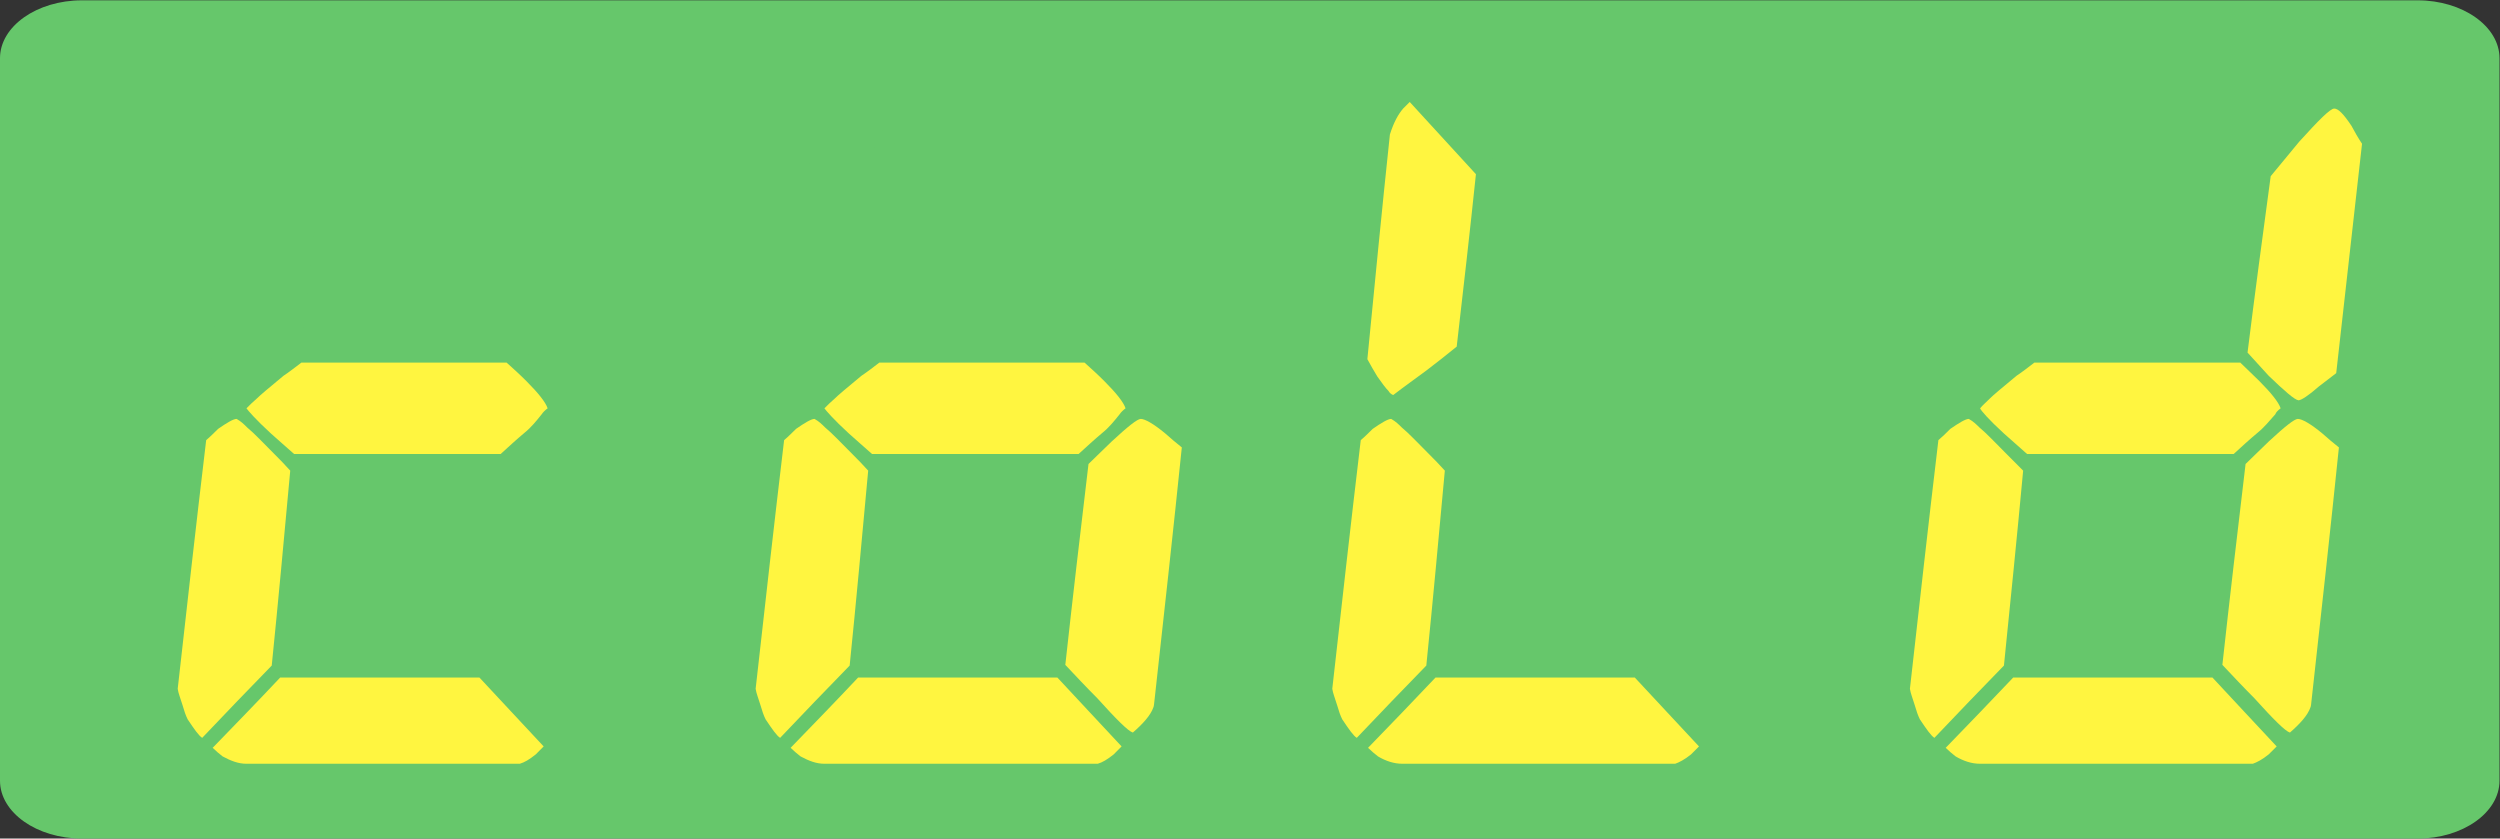
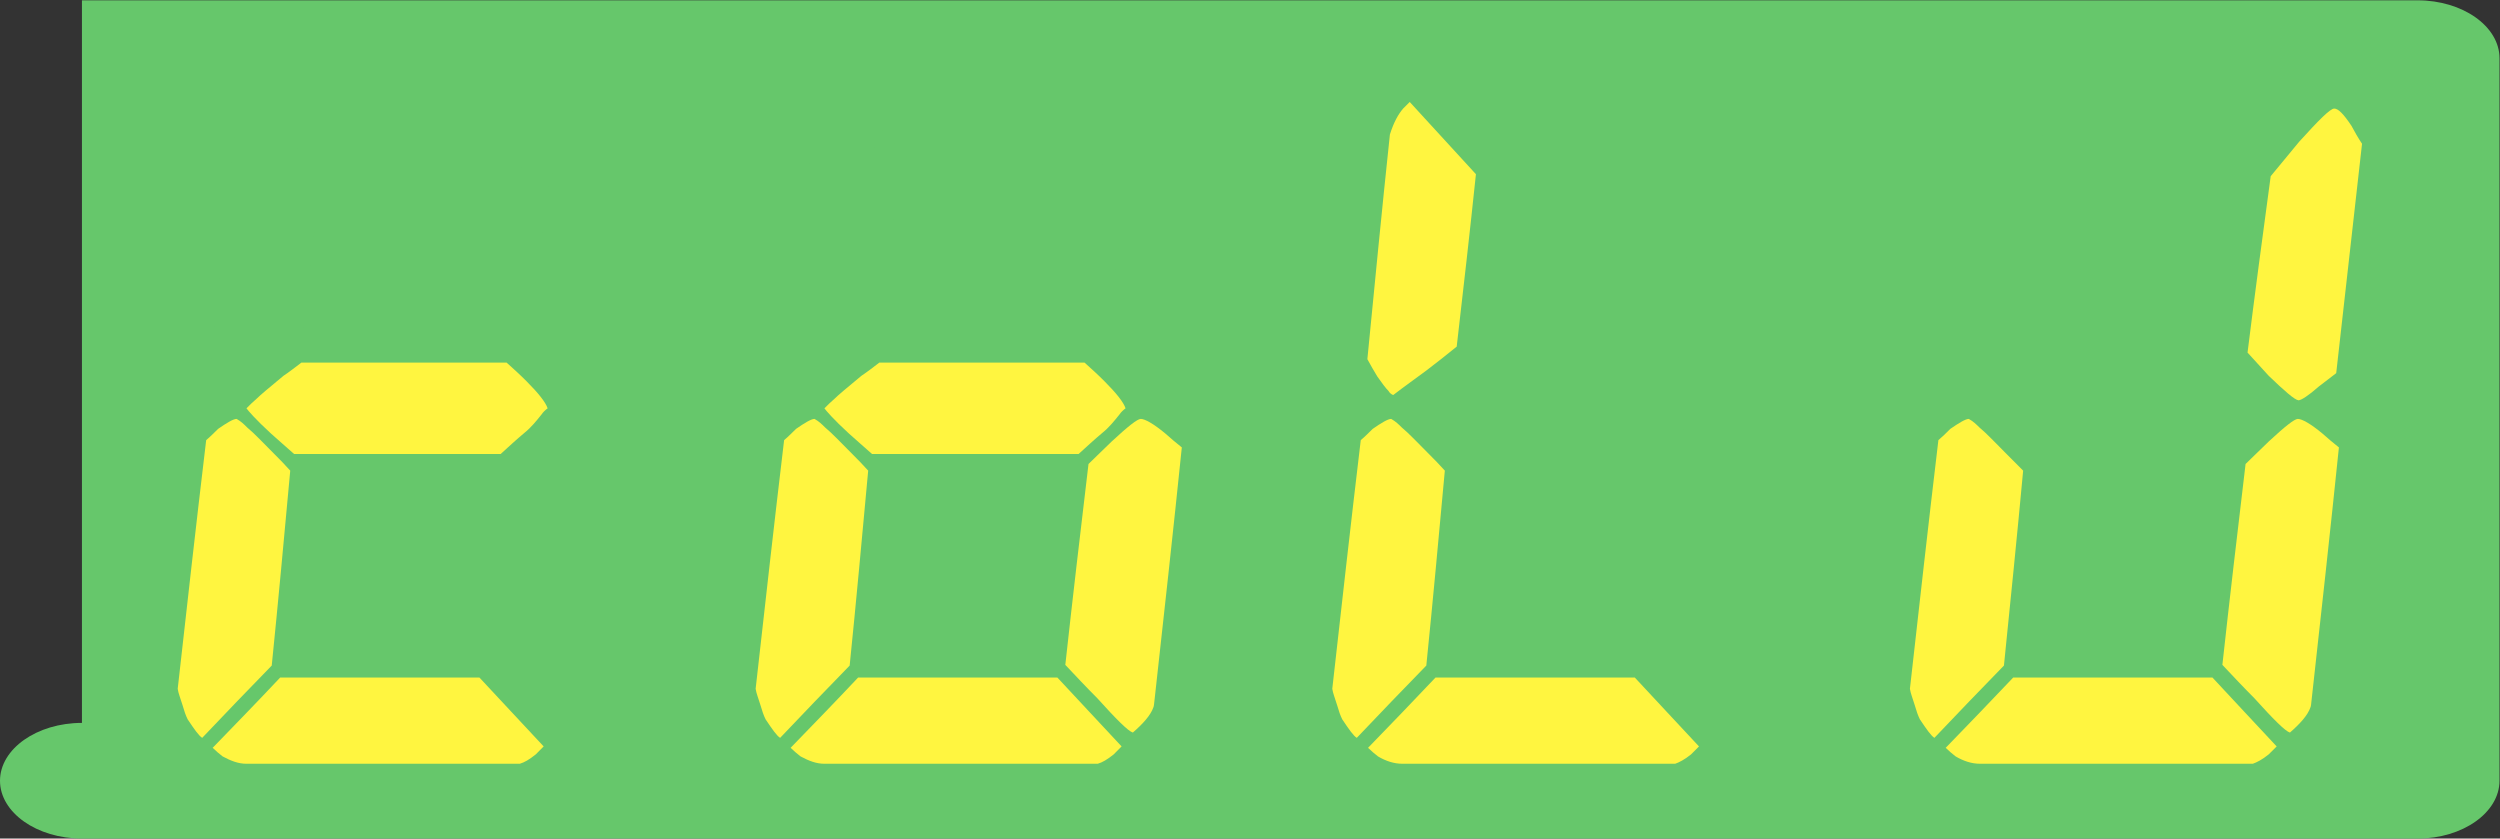
<svg xmlns="http://www.w3.org/2000/svg" xmlns:ns1="http://sodipodi.sourceforge.net/DTD/sodipodi-0.dtd" xmlns:ns2="http://www.inkscape.org/namespaces/inkscape" version="1.1" id="svg2" xml:space="preserve" width="112.693" height="37.8" viewBox="0 0 112.693 37.8" ns1:docname="secured..eps">
  <rect x="0" y="0" width="112.693" height="37.8" fill="#333333" stroke="none" />
  <defs id="defs6" />
  <ns1:namedview pagecolor="#ffffff" bordercolor="#666666" borderopacity="1" objecttolerance="10" gridtolerance="10" guidetolerance="10" ns2:pageopacity="0" ns2:pageshadow="2" ns2:window-width="640" ns2:window-height="480" id="namedview4" />
  <g id="g10" ns2:groupmode="layer" ns2:label="ink_ext_XXXXXX" transform="matrix(1.333,0,0,-1.333,0,37.8)">
    <g id="g12" transform="scale(0.1)">
-       <path d="M 27.711,283.461 H 817.555 c 15.242,0 27.683,-8.809 27.683,-19.563 V 19.551 C 845.238,8.793 832.797,0 817.555,0 H 27.711 C 12.453,0 0,8.793 0,19.551 V 263.898 c 0,10.754 12.453,19.563 27.711,19.563" style="fill:#66c76b;fill-opacity:1;fill-rule:evenodd;stroke:none" id="path14" />
+       <path d="M 27.711,283.461 H 817.555 c 15.242,0 27.683,-8.809 27.683,-19.563 V 19.551 C 845.238,8.793 832.797,0 817.555,0 H 27.711 C 12.453,0 0,8.793 0,19.551 c 0,10.754 12.453,19.563 27.711,19.563" style="fill:#66c76b;fill-opacity:1;fill-rule:evenodd;stroke:none" id="path14" />
      <path d="m 285.727,253.141 c 0.656,0.664 1.57,1.336 2.453,2.234 2.011,1.328 4.015,2.012 6.941,2.461 29.094,0 58.184,0 87.289,0 1.789,-0.449 3.59,-0.887 5.395,-1.563 3.34,-1.367 5.14,-2.695 5.14,-4.257 0,-1.348 -3.371,-5.84 -10.535,-13.457 -3.347,-3.829 -6.922,-7.637 -10.512,-11.661 -20.597,0 -41.183,0 -61.785,0 -8.05,8.743 -16.113,17.481 -24.386,26.243" style="fill:#66c76b;fill-opacity:1;fill-rule:evenodd;stroke:none" id="path16" />
      <path d="m 379.281,31.156 c -0.898,-0.906 -1.785,-1.805 -2.672,-2.695 -2.246,-1.797 -3.812,-2.695 -5.386,-3.164 -30.676,0 -61.539,0 -92.434,0 -2.699,0 -5.156,0.918 -8.062,2.48 -1.122,0.891 -2.247,1.797 -3.368,2.91 7.621,7.852 15.239,15.703 22.832,23.77 22.387,0 44.774,0 67.368,0 7.175,-7.625 14.339,-15.469 21.722,-23.301" style="fill:#fff540;fill-opacity:1;fill-rule:evenodd;stroke:none" id="path18" />
      <path d="m 380.625,145.492 c -0.883,-0.664 -1.562,-1.347 -2.008,-2.012 -1.801,-2.253 -3.59,-4.48 -5.82,-6.269 -2.684,-2.246 -5.375,-4.727 -8.063,-7.176 -23.269,0 -46.558,0 -69.832,0 -2.464,2.235 -5.156,4.492 -7.839,6.942 -5.145,4.707 -7.829,7.851 -8.274,8.515 1.109,1.125 2.231,2.227 3.574,3.379 0.883,0.899 4.02,3.574 8.95,7.629 2.007,1.328 4.015,2.91 6.054,4.461 23.039,0 46.106,0 69.375,0 2.246,-2.012 4.481,-4.031 6.703,-6.27 4.051,-4.043 6.516,-7.168 7.18,-9.199" style="fill:#fff540;fill-opacity:1;fill-rule:evenodd;stroke:none" id="path20" />
      <path d="m 274.758,238.109 c 1.332,4.258 2.906,6.954 4.476,8.75 0.664,0.664 1.329,1.329 2.004,2.227 7.383,-7.832 15.008,-15.918 22.61,-23.984 -2.008,-19.512 -4.239,-39.004 -6.481,-58.75 -3.367,-2.696 -6.719,-5.391 -10.304,-8.086 -3.579,-2.684 -7.391,-5.352 -11.184,-8.282 -0.691,0.215 -1.344,0.899 -1.801,1.348 -0.898,0.898 -2.023,2.688 -3.59,4.922 -1.125,1.809 -2.242,3.82 -3.574,5.859 2.449,25.313 5.141,50.664 7.844,75.996" style="fill:#66c76b;fill-opacity:1;fill-rule:evenodd;stroke:none" id="path22" />
      <path d="m 665.914,238.109 c 1.336,4.258 2.91,6.954 4.481,8.75 0.664,0.664 1.328,1.329 2.003,2.227 7.383,-7.832 15.008,-15.918 22.618,-23.984 -2.012,-19.512 -4.239,-39.004 -6.485,-58.75 -3.371,-2.696 -6.718,-5.391 -10.312,-8.086 -3.574,-2.684 -7.383,-5.352 -11.172,-8.282 -0.703,0.215 -1.348,0.899 -1.809,1.348 -0.898,0.898 -2.019,2.688 -3.59,4.922 -1.121,1.809 -2.238,3.82 -3.574,5.859 2.453,25.313 5.145,50.664 7.84,75.996" style="fill:#66c76b;fill-opacity:1;fill-rule:evenodd;stroke:none" id="path24" />
      <path d="m 390.465,47.27 c -0.211,-1.562 -0.211,-2.461 -0.43,-2.891 -0.902,-2.684 -3.59,-5.606 -6.945,-8.535 -1.574,0.461 -5.594,4.492 -12.078,11.672 -3.59,3.574 -7.16,7.41 -10.762,11.219 2.48,22.629 5.148,45.274 7.84,67.93 2.469,2.473 5.152,4.941 7.844,7.617 5.582,5.176 8.711,7.629 9.832,7.629 1.359,0 4.269,-1.574 8.3,-4.933 1.786,-1.563 3.571,-3.133 5.582,-4.707 -2.894,-28.262 -6.027,-56.493 -9.183,-85.001" style="fill:#fff540;fill-opacity:1;fill-rule:evenodd;stroke:none" id="path26" />
      <path d="m 781.742,47.27 c -0.203,-1.562 -0.203,-2.461 -0.429,-2.891 -0.907,-2.684 -3.583,-5.606 -6.942,-8.535 -1.582,0.461 -5.598,4.492 -12.082,11.672 -3.582,3.574 -7.156,7.41 -10.762,11.219 2.481,22.629 5.149,45.274 7.844,67.93 2.461,2.473 5.156,4.941 7.84,7.617 5.578,5.176 8.711,7.629 9.836,7.629 1.355,0 4.266,-1.574 8.301,-4.933 1.777,-1.563 3.574,-3.133 5.586,-4.707 -2.903,-28.262 -6.036,-56.493 -9.192,-85.001" style="fill:#fff540;fill-opacity:1;fill-rule:evenodd;stroke:none" id="path28" />
      <path d="m 586.523,47.27 c -0.207,-1.562 -0.207,-2.461 -0.429,-2.891 -0.906,-2.684 -3.582,-5.606 -6.946,-8.535 -1.582,0.461 -5.593,4.492 -12.078,11.672 -3.586,3.574 -7.16,7.41 -10.761,11.219 2.48,22.629 5.144,45.274 7.839,67.93 2.461,2.473 5.161,4.941 7.844,7.617 5.574,5.176 8.711,7.629 9.832,7.629 1.36,0 4.27,-1.574 8.305,-4.933 1.773,-1.563 3.57,-3.133 5.586,-4.707 -2.902,-28.262 -6.035,-56.493 -9.192,-85.001" style="fill:#66c76b;fill-opacity:1;fill-rule:evenodd;stroke:none" id="path30" />
      <path d="m 574.535,31.156 c -0.898,-0.906 -1.785,-1.805 -2.683,-2.695 -2.235,-1.797 -4.02,-2.695 -5.364,-3.164 -30.672,0 -61.328,0 -92.218,0 -2.915,0 -5.618,0.918 -8.274,2.48 -1.125,0.891 -2.246,1.797 -3.367,2.91 7.605,7.852 15.207,15.703 22.816,23.77 22.403,0 44.789,0 67.383,0 7.176,-7.625 14.324,-15.469 21.707,-23.301" style="fill:#fff540;fill-opacity:1;fill-rule:evenodd;stroke:none" id="path32" />
      <path d="m 575.895,145.492 c -0.915,-0.664 -1.563,-1.347 -1.797,-2.012 -2.012,-2.253 -3.817,-4.48 -6.055,-6.269 -2.676,-2.246 -5.363,-4.727 -8.039,-7.176 -23.301,0 -46.574,0 -69.848,0 -2.465,2.235 -5.14,4.492 -7.828,6.942 -4.93,4.707 -7.84,7.851 -8.058,8.515 0.898,1.125 2.222,2.227 3.347,3.379 0.903,0.899 4.031,3.574 8.949,7.629 2.024,1.328 4.036,2.91 6.039,4.461 23.071,0 46.34,0 69.629,0 2.024,-2.012 4.254,-4.031 6.489,-6.27 4.027,-4.043 6.492,-7.168 7.172,-9.199" style="fill:#66c76b;fill-opacity:1;fill-rule:evenodd;stroke:none" id="path34" />
      <path d="m 460.16,134.73 c 1.344,1.125 2.676,2.481 4.035,3.809 2.91,2.024 5.137,3.371 6.258,3.371 1.567,-0.89 2.481,-1.808 3.59,-2.91 2.449,-2.023 5.359,-5.156 9.172,-8.965 1.801,-1.808 3.57,-3.586 5.375,-5.617 -2.024,-21.973 -4.027,-43.945 -6.262,-65.918 -7.84,-8.074 -15.683,-16.152 -23.512,-24.441 -1.121,0.664 -2.683,2.91 -4.929,6.277 -0.664,1.359 -1.121,2.688 -1.774,4.934 -0.675,2.246 -1.355,3.809 -1.582,5.379 3.145,28.027 6.282,56.055 9.629,84.082" style="fill:#fff540;fill-opacity:1;fill-rule:evenodd;stroke:none" id="path36" />
      <path d="m 265.16,134.73 c 1.344,1.125 2.676,2.481 4.035,3.809 2.91,2.024 5.137,3.371 6.258,3.371 1.567,-0.89 2.481,-1.808 3.59,-2.91 2.449,-2.023 5.359,-5.156 9.172,-8.965 1.801,-1.808 3.57,-3.586 5.375,-5.617 -2.024,-21.973 -4.027,-43.945 -6.262,-65.918 -7.84,-8.074 -15.683,-16.152 -23.512,-24.441 -1.121,0.664 -2.683,2.91 -4.929,6.277 -0.664,1.359 -1.121,2.688 -1.774,4.934 -0.675,2.246 -1.355,3.809 -1.582,5.379 3.145,28.027 6.282,56.055 9.629,84.082" style="fill:#fff540;fill-opacity:1;fill-rule:evenodd;stroke:none" id="path38" />
      <path d="m 470.016,238.109 c 1.339,4.258 2.918,6.954 4.472,8.75 0.68,0.664 1.34,1.329 2.231,2.227 7.398,-8.055 14.781,-16.133 22.386,-24.422 -2.011,-19.297 -4.25,-38.809 -6.5,-58.312 -3.335,-2.696 -6.703,-5.391 -10.277,-8.086 -3.601,-2.684 -7.383,-5.352 -11.195,-8.282 -0.68,0.215 -1.36,0.899 -1.563,1.348 -0.918,0.898 -2.246,2.688 -3.812,4.922 -1.117,1.809 -2.242,3.82 -3.363,5.859 2.476,25.313 4.929,50.664 7.621,75.996" style="fill:#fff540;fill-opacity:1;fill-rule:evenodd;stroke:none" id="path40" />
      <path d="m 676.539,253.141 c 0.684,0.664 1.563,1.336 2.449,2.234 1.809,1.328 4.055,2.012 6.719,2.461 29.113,0 58.203,0 87.305,0 1.789,-0.449 3.593,-0.887 5.363,-1.563 3.367,-1.367 5.391,-2.695 5.391,-4.257 0,-1.348 -3.352,-5.84 -10.754,-13.457 -3.348,-3.829 -6.953,-7.637 -10.528,-11.661 -20.586,0 -41.171,0 -61.765,0 -8.067,8.743 -16.114,17.481 -24.18,26.243" style="fill:#66c76b;fill-opacity:1;fill-rule:evenodd;stroke:none" id="path42" />
      <path d="m 483.383,253.141 c 0.683,0.664 1.562,1.336 2.453,2.234 1.805,1.328 4.051,2.012 6.719,2.461 29.109,0 58.203,0 87.304,0 1.786,-0.449 3.594,-0.887 5.36,-1.563 3.371,-1.367 5.39,-2.695 5.39,-4.257 0,-1.348 -3.347,-5.84 -10.75,-13.457 -3.351,-3.829 -6.953,-7.637 -10.527,-11.661 -20.586,0 -41.172,0 -61.769,0 -8.067,8.743 -16.114,17.481 -24.18,26.243" style="fill:#66c76b;fill-opacity:1;fill-rule:evenodd;stroke:none" id="path44" />
      <path d="m 769.887,31.156 c -0.899,-0.906 -1.805,-1.805 -2.703,-2.695 -2.227,-1.797 -4.016,-2.695 -5.364,-3.164 -30.672,0 -61.328,0 -92.226,0 -2.899,0 -5.594,0.918 -8.266,2.48 -1.125,0.891 -2.242,1.797 -3.363,2.91 7.605,7.852 15.203,15.703 22.832,23.77 22.383,0 44.773,0 67.363,0 7.176,-7.625 14.324,-15.469 21.727,-23.301" style="fill:#fff540;fill-opacity:1;fill-rule:evenodd;stroke:none" id="path46" />
-       <path d="m 771.227,145.492 c -0.911,-0.664 -1.563,-1.347 -1.797,-2.012 -2.012,-2.253 -3.801,-4.48 -6.028,-6.269 -2.703,-2.246 -5.39,-4.727 -8.066,-7.176 -23.301,0 -46.563,0 -69.844,0 -2.449,2.235 -5.144,4.492 -7.832,6.942 -5.156,4.707 -7.84,7.851 -8.066,8.515 0.91,1.125 2.246,2.227 3.371,3.379 0.887,0.899 4.023,3.574 8.953,7.629 2.004,1.328 4.016,2.91 6.035,4.461 23.059,0 46.328,0 69.621,0 2.02,-2.012 4.246,-4.031 6.473,-6.27 4.035,-4.043 6.504,-7.168 7.18,-9.199" style="fill:#fff540;fill-opacity:1;fill-rule:evenodd;stroke:none" id="path48" />
      <path d="m 655.496,134.73 c 1.344,1.125 2.703,2.481 4.031,3.809 2.922,2.024 5.157,3.371 6.258,3.371 1.574,-0.89 2.481,-1.808 3.606,-2.91 2.449,-2.023 5.359,-5.156 9.168,-8.965 1.789,-1.808 3.566,-3.586 5.597,-5.617 -2.031,-21.973 -4.269,-43.945 -6.496,-65.918 -7.84,-8.074 -15.683,-16.152 -23.512,-24.441 -1.117,0.664 -2.668,2.91 -4.929,6.277 -0.664,1.359 -1.121,2.688 -1.774,4.934 -0.675,2.246 -1.355,3.809 -1.578,5.379 3.149,28.027 6.278,56.055 9.629,84.082" style="fill:#fff540;fill-opacity:1;fill-rule:evenodd;stroke:none" id="path50" />
      <path d="m 790.023,157.387 c -1.785,-1.348 -3.816,-2.93 -5.828,-4.473 -3.574,-3.144 -6.035,-4.715 -6.945,-4.715 -1.328,0.203 -4.687,3.133 -10.066,8.301 -2.227,2.449 -4.7,5.137 -7.149,7.84 2.449,19.726 5.137,39.68 7.832,59.648 3.125,3.809 6.258,7.617 9.629,11.653 6.699,7.39 10.508,11.218 11.863,11.218 1.329,0 3.137,-1.796 5.813,-5.828 1.101,-2.043 2.226,-4.054 3.582,-6.074 -2.91,-25.781 -5.82,-51.574 -8.731,-77.57" style="fill:#fff540;fill-opacity:1;fill-rule:evenodd;stroke:none" id="path52" />
      <path d="m 596.184,157.387 c -1.789,-1.348 -3.821,-2.93 -5.832,-4.473 -3.575,-3.144 -6.036,-4.715 -6.946,-4.715 -1.328,0.203 -4.683,3.133 -10.066,8.301 -2.227,2.449 -4.695,5.137 -7.149,7.84 2.454,19.726 5.137,39.68 7.832,59.648 3.125,3.809 6.258,7.617 9.629,11.653 6.7,7.39 10.508,11.218 11.868,11.218 1.328,0 3.132,-1.796 5.808,-5.828 1.106,-2.043 2.227,-4.054 3.582,-6.074 -2.906,-25.781 -5.816,-51.574 -8.726,-77.57" style="fill:#66c76b;fill-opacity:1;fill-rule:evenodd;stroke:none" id="path54" />
      <path d="m 403.574,157.387 c -1.789,-1.348 -3.816,-2.93 -5.832,-4.473 -3.57,-3.144 -6.031,-4.715 -6.941,-4.715 -1.328,0.203 -4.688,3.133 -10.071,8.301 -2.222,2.449 -4.695,5.137 -7.144,7.84 2.449,19.726 5.137,39.68 7.832,59.648 3.125,3.809 6.258,7.617 9.629,11.653 6.695,7.39 10.508,11.218 11.863,11.218 1.328,0 3.137,-1.796 5.813,-5.828 1.101,-2.043 2.222,-4.054 3.582,-6.074 -2.91,-25.781 -5.821,-51.574 -8.731,-77.57" style="fill:#66c76b;fill-opacity:1;fill-rule:evenodd;stroke:none" id="path56" />
      <path d="m 90.289,253.141 c 0.652,0.664 1.566,1.336 2.449,2.234 2.012,1.328 4.019,2.012 6.945,2.461 29.089,0 58.183,0 87.289,0 1.789,-0.449 3.59,-0.887 5.39,-1.563 3.34,-1.367 5.141,-2.695 5.141,-4.257 0,-1.348 -3.367,-5.84 -10.531,-13.457 -3.352,-3.829 -6.922,-7.637 -10.512,-11.661 -20.602,0 -41.188,0 -61.789,0 -8.051,8.743 -16.113,17.481 -24.383,26.243" style="fill:#66c76b;fill-opacity:1;fill-rule:evenodd;stroke:none" id="path58" />
      <path d="m 183.844,31.156 c -0.899,-0.906 -1.789,-1.805 -2.672,-2.695 -2.246,-1.797 -3.813,-2.695 -5.391,-3.164 -30.676,0 -61.539,0 -92.433,0 -2.699,0 -5.152,0.918 -8.059,2.48 -1.125,0.891 -2.246,1.797 -3.371,2.91 7.621,7.852 15.242,15.703 22.832,23.77 22.391,0 44.777,0 67.367,0 7.18,-7.625 14.344,-15.469 21.727,-23.301" style="fill:#fff540;fill-opacity:1;fill-rule:evenodd;stroke:none" id="path60" />
      <path d="m 185.188,145.492 c -0.887,-0.664 -1.567,-1.347 -2.008,-2.012 -1.801,-2.253 -3.59,-4.48 -5.821,-6.269 -2.687,-2.246 -5.379,-4.727 -8.062,-7.176 -23.274,0 -46.563,0 -69.832,0 -2.469,2.235 -5.16,4.492 -7.844,6.942 -5.141,4.707 -7.828,7.851 -8.273,8.515 1.109,1.125 2.234,2.227 3.574,3.379 0.887,0.899 4.019,3.574 8.953,7.629 2.008,1.328 4.012,2.91 6.055,4.461 23.035,0 46.101,0 69.375,0 2.246,-2.012 4.476,-4.031 6.703,-6.27 4.047,-4.043 6.512,-7.168 7.18,-9.199" style="fill:#fff540;fill-opacity:1;fill-rule:evenodd;stroke:none" id="path62" />
      <path d="m 79.316,238.109 c 1.332,4.258 2.91,6.954 4.477,8.75 0.664,0.664 1.328,1.329 2.008,2.227 7.383,-7.832 15.004,-15.918 22.605,-23.984 -2.004,-19.512 -4.234,-39.004 -6.476,-58.75 -3.371,-2.696 -6.719,-5.391 -10.309,-8.086 -3.574,-2.684 -7.387,-5.352 -11.18,-8.282 -0.695,0.215 -1.344,0.899 -1.805,1.348 -0.898,0.898 -2.019,2.688 -3.59,4.922 -1.121,1.809 -2.238,3.82 -3.574,5.859 2.453,25.313 5.144,50.664 7.844,75.996" style="fill:#66c76b;fill-opacity:1;fill-rule:evenodd;stroke:none" id="path64" />
      <path d="m 195.023,47.27 c -0.21,-1.562 -0.21,-2.461 -0.429,-2.891 -0.903,-2.684 -3.586,-5.606 -6.942,-8.535 -1.578,0.461 -5.597,4.492 -12.082,11.672 -3.59,3.574 -7.156,7.41 -10.761,11.219 2.48,22.629 5.152,45.274 7.843,67.93 2.465,2.473 5.153,4.941 7.84,7.617 5.582,5.176 8.711,7.629 9.836,7.629 1.356,0 4.266,-1.574 8.301,-4.933 1.781,-1.563 3.566,-3.133 5.582,-4.707 -2.898,-28.262 -6.027,-56.493 -9.188,-85.001" style="fill:#66c76b;fill-opacity:1;fill-rule:evenodd;stroke:none" id="path66" />
      <path d="m 69.723,134.73 c 1.344,1.125 2.676,2.481 4.031,3.809 2.91,2.024 5.137,3.371 6.262,3.371 1.566,-0.89 2.481,-1.808 3.586,-2.91 2.453,-2.023 5.363,-5.156 9.172,-8.965 1.801,-1.808 3.574,-3.586 5.375,-5.617 C 96.129,102.445 94.121,80.473 91.891,58.5 84.047,50.426 76.207,42.348 68.379,34.059 c -1.121,0.664 -2.684,2.91 -4.93,6.277 -0.668,1.359 -1.125,2.688 -1.773,4.934 -0.68,2.246 -1.359,3.809 -1.582,5.379 3.144,28.027 6.277,56.055 9.629,84.082" style="fill:#fff540;fill-opacity:1;fill-rule:evenodd;stroke:none" id="path68" />
      <path d="m 208.137,157.387 c -1.789,-1.348 -3.821,-2.93 -5.832,-4.473 -3.575,-3.144 -6.035,-4.715 -6.946,-4.715 -1.328,0.203 -4.683,3.133 -10.066,8.301 -2.227,2.449 -4.695,5.137 -7.148,7.84 2.453,19.726 5.136,39.68 7.832,59.648 3.125,3.809 6.257,7.617 9.628,11.653 6.7,7.39 10.508,11.218 11.868,11.218 1.328,0 3.132,-1.796 5.808,-5.828 1.106,-2.043 2.227,-4.054 3.582,-6.074 -2.91,-25.781 -5.816,-51.574 -8.726,-77.57" style="fill:#66c76b;fill-opacity:1;fill-rule:evenodd;stroke:none" id="path70" />
    </g>
  </g>
</svg>